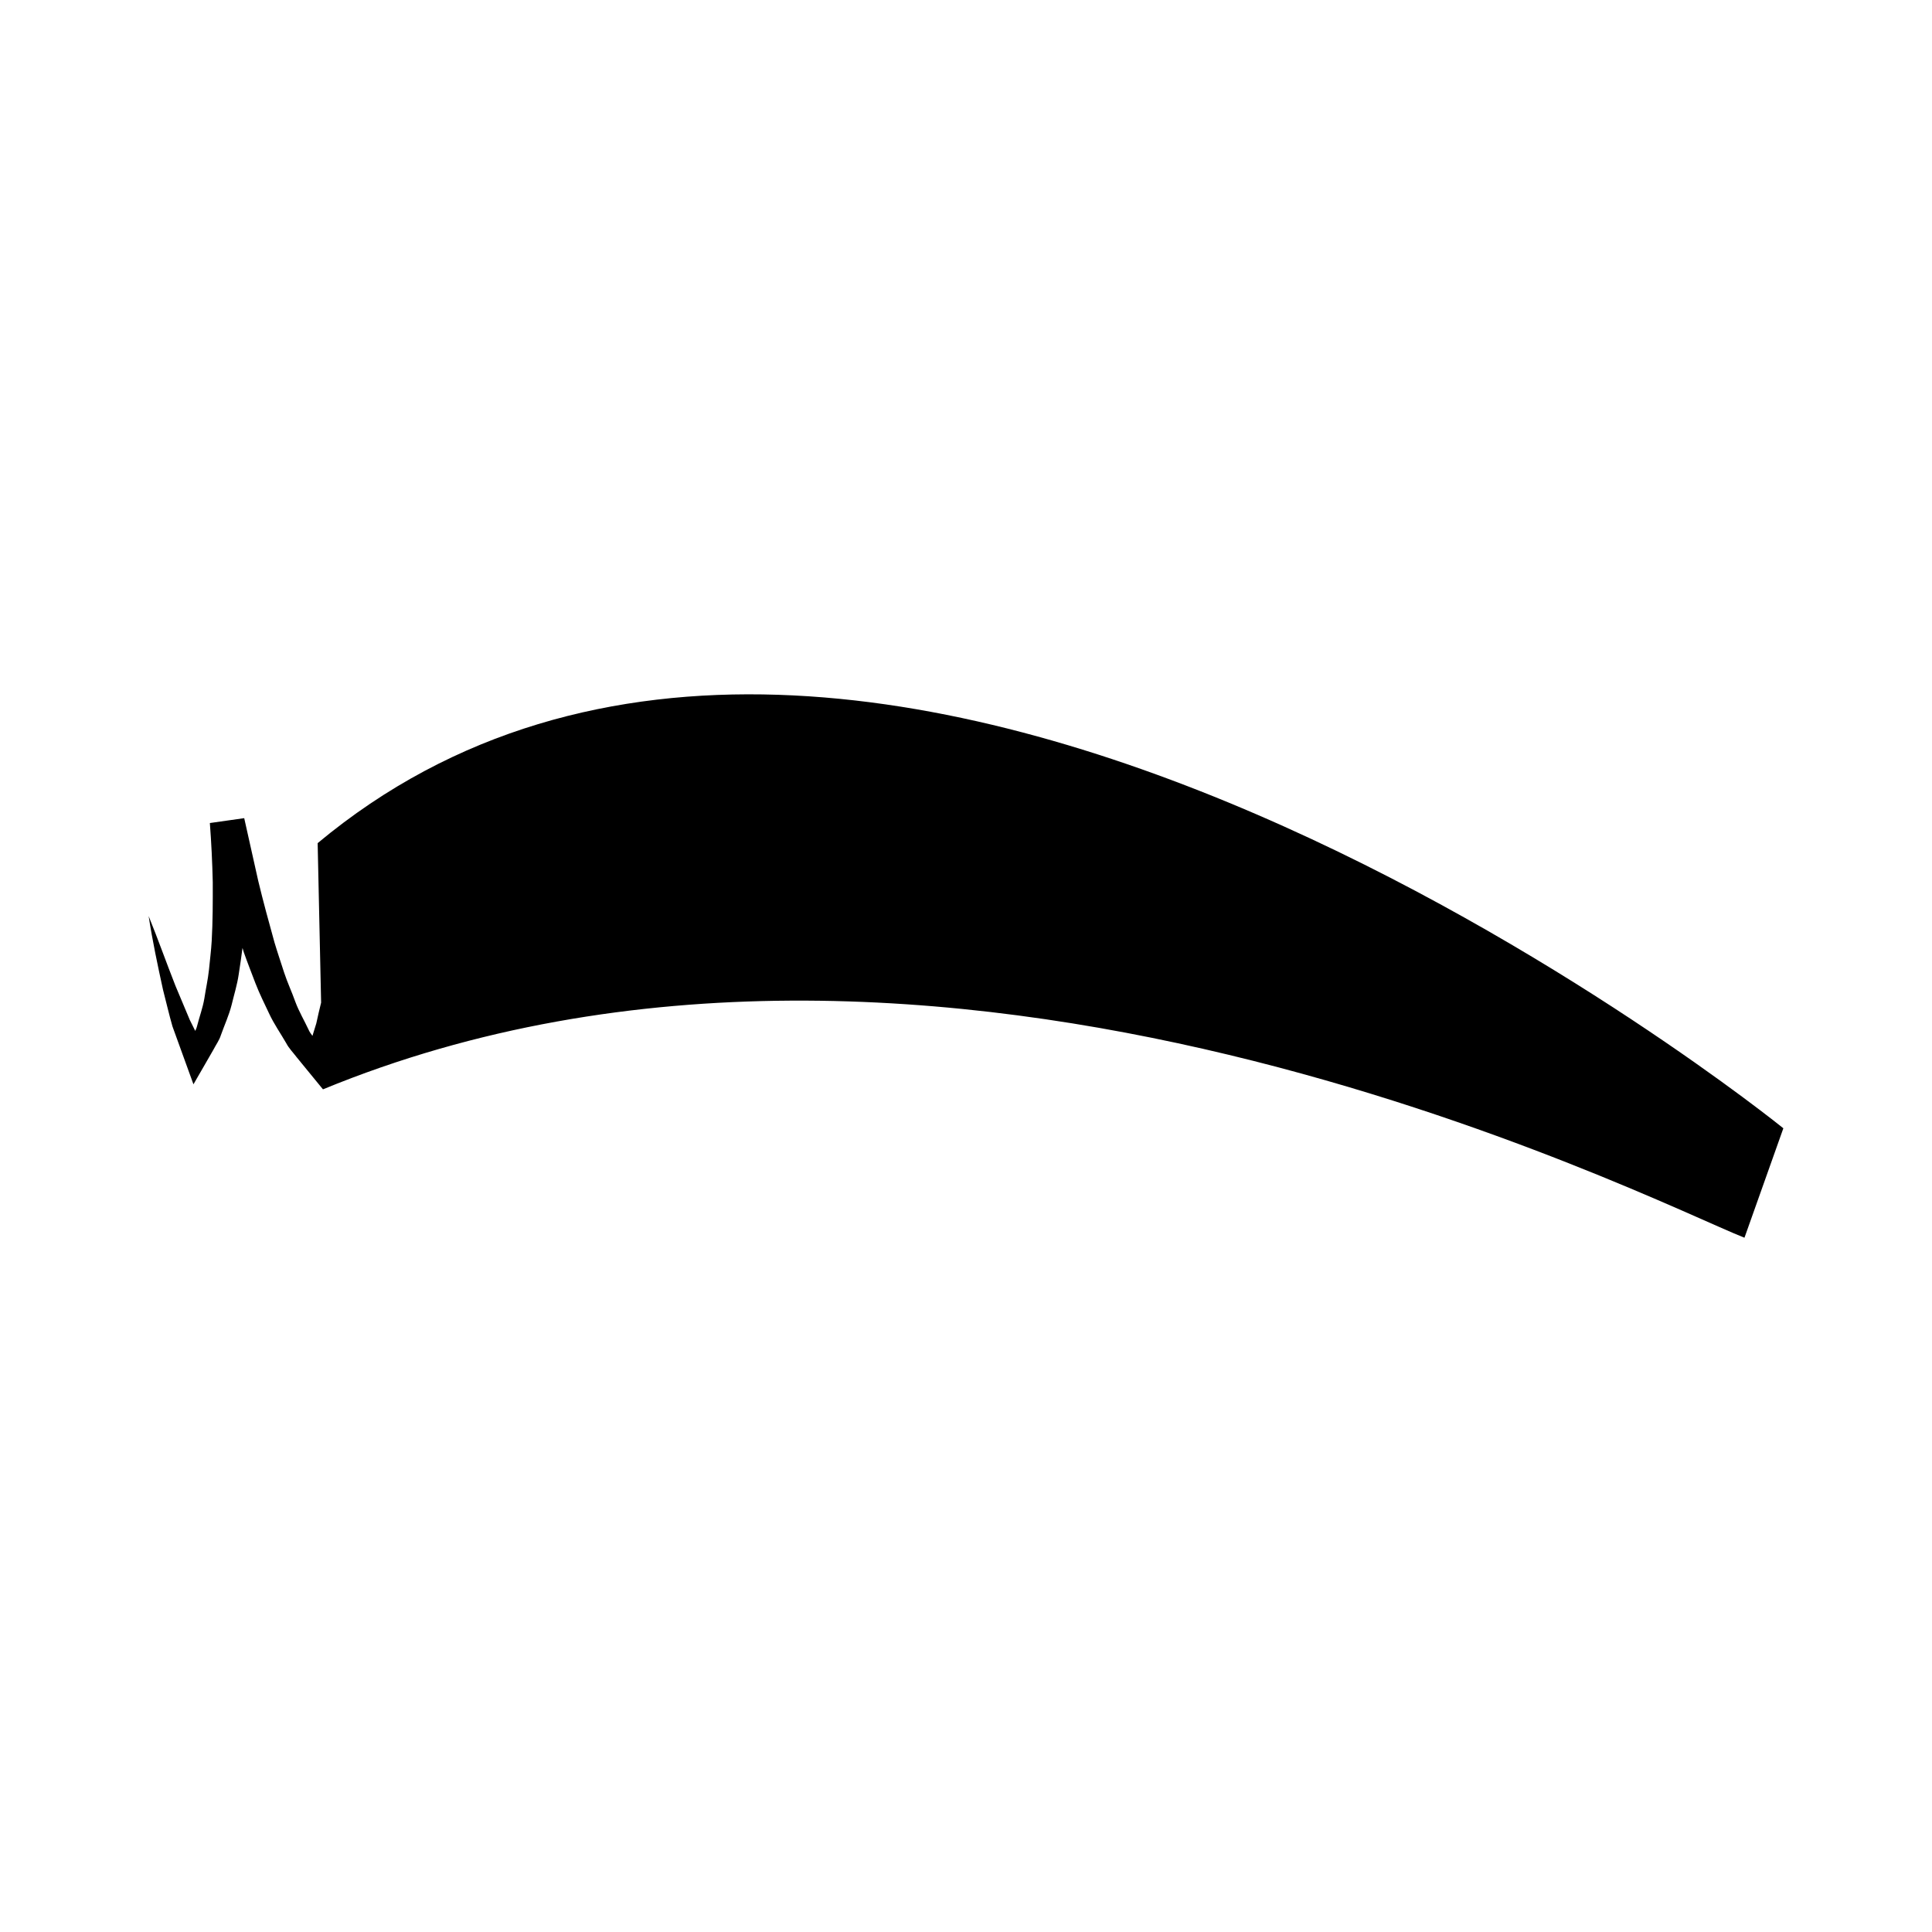
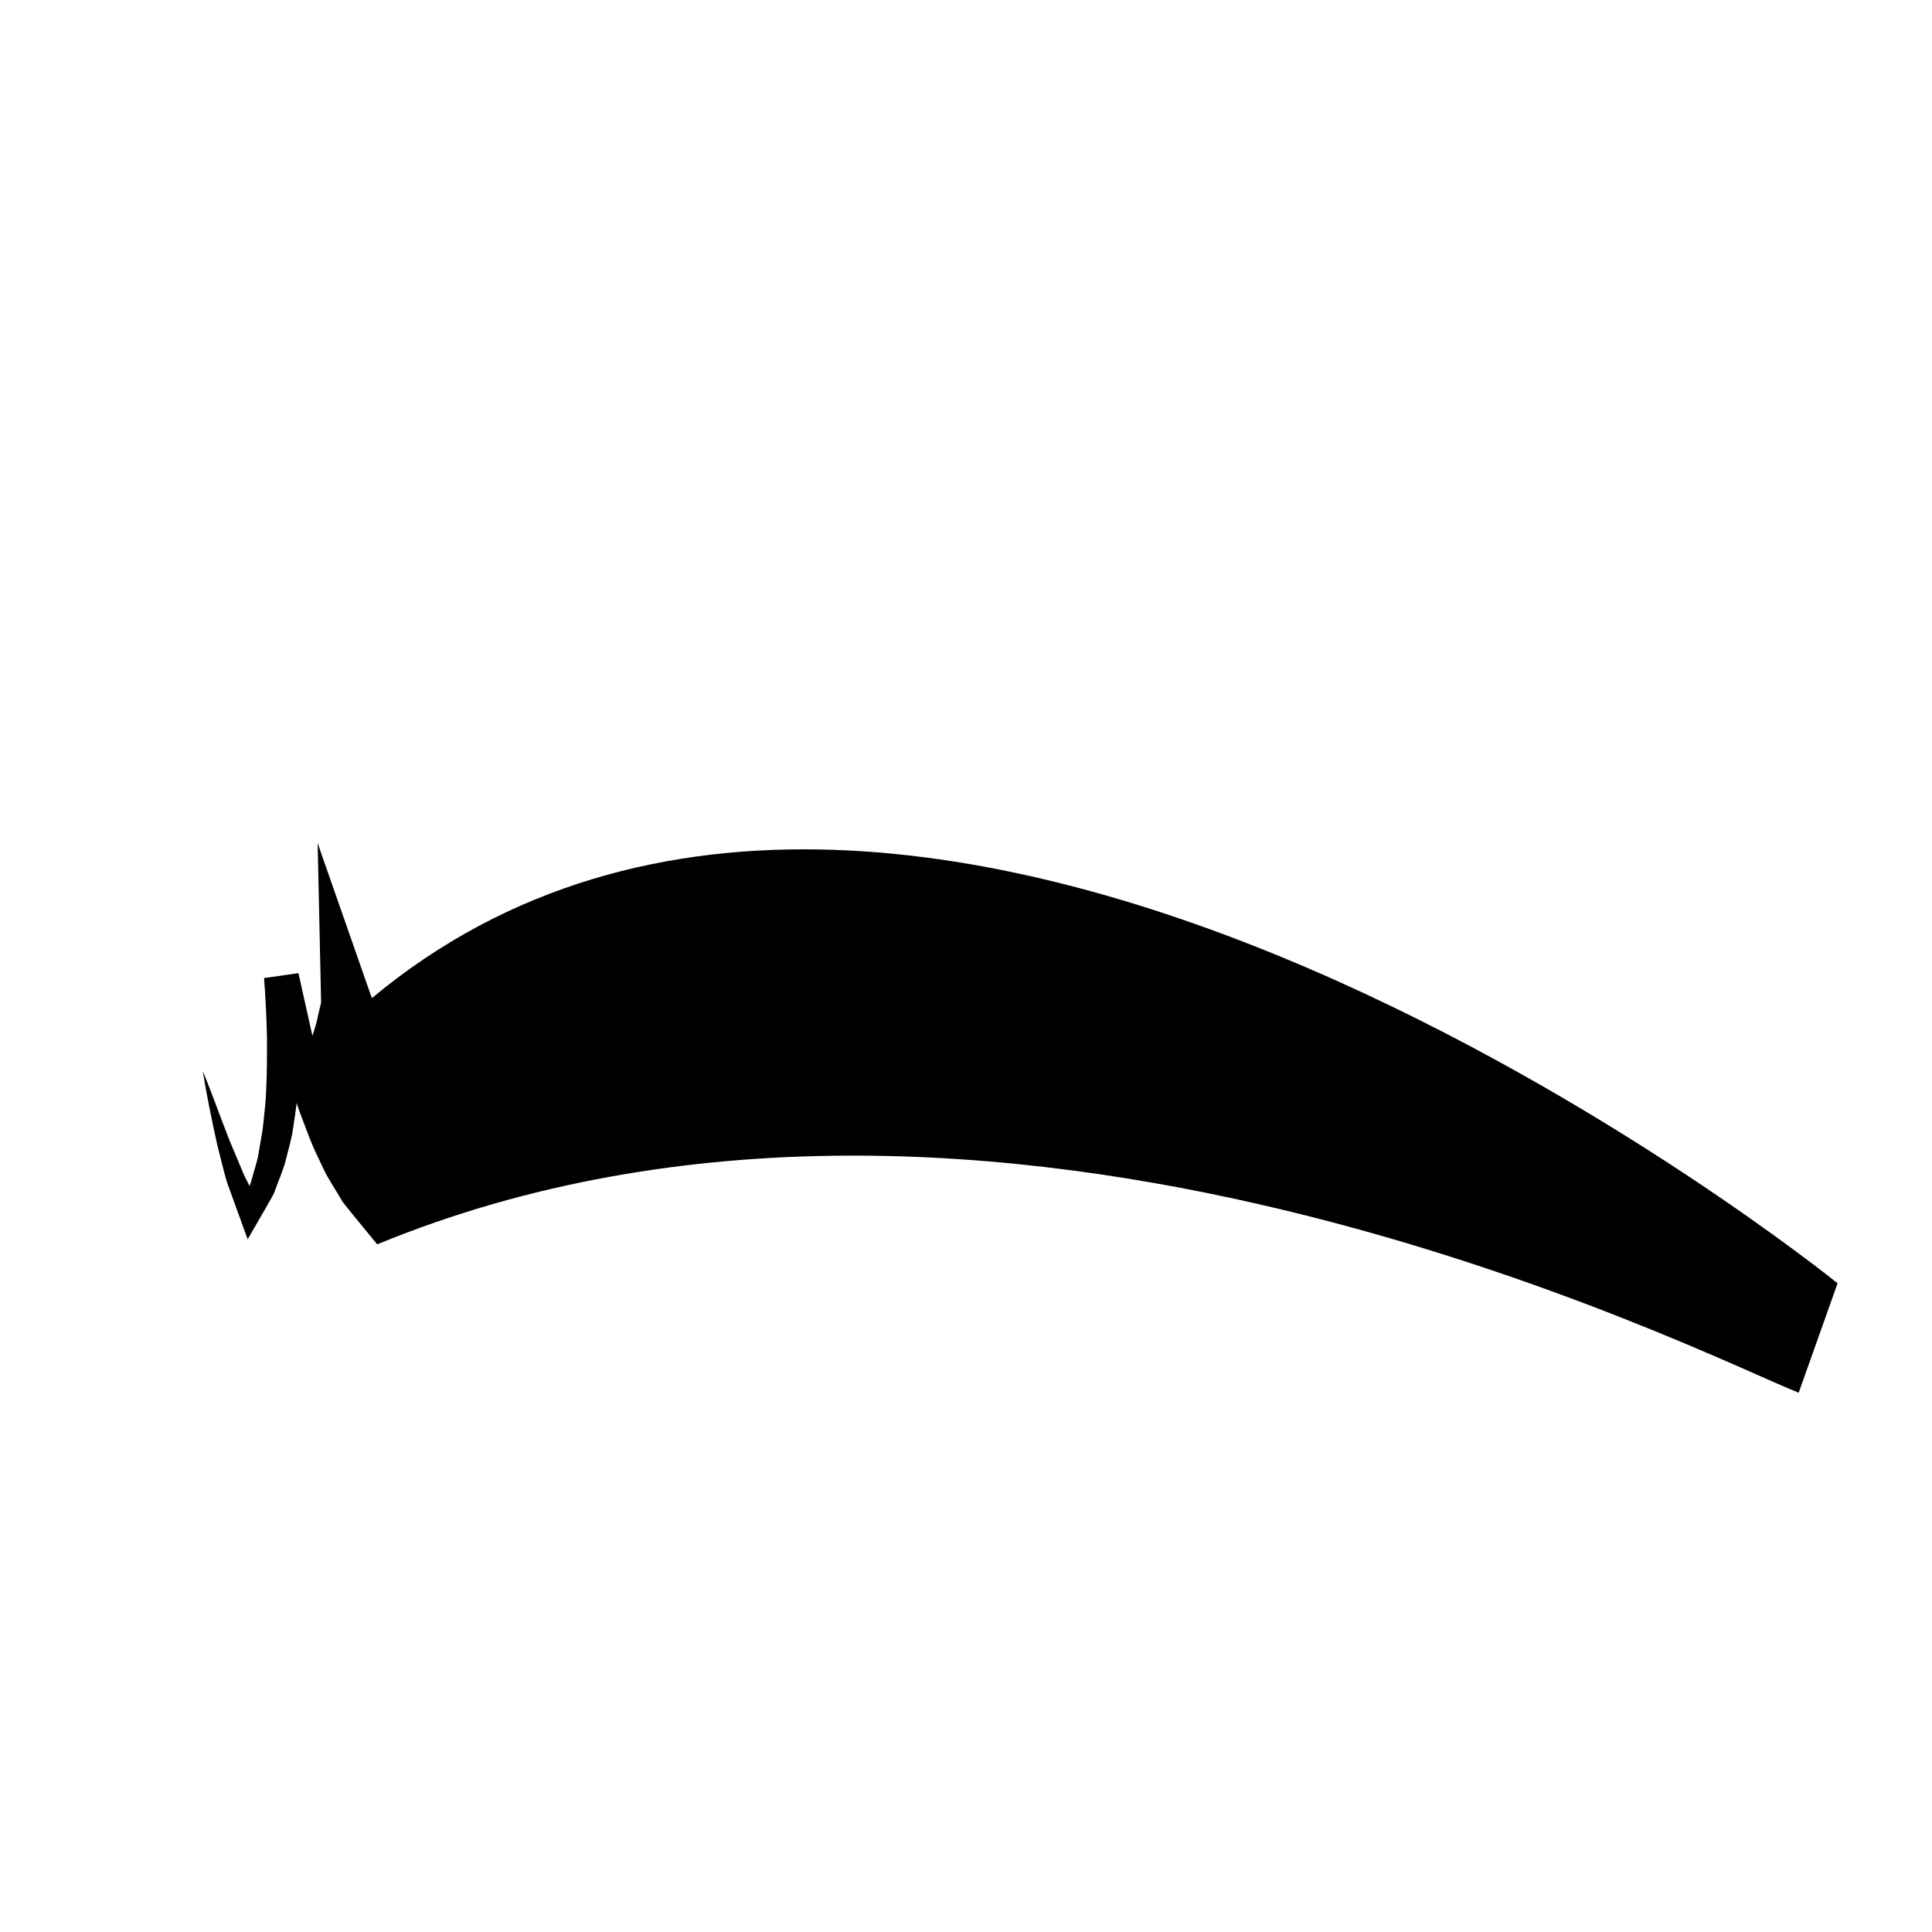
<svg xmlns="http://www.w3.org/2000/svg" fill="#000000" width="800px" height="800px" version="1.1" viewBox="144 144 512 512">
-   <path d="m228.18 367.44 0.918 42.266c-0.441 1.832-0.898 3.664-1.273 5.496l-1.023 3.316c-0.363-0.523-0.77-1.008-1.023-1.633-1.16-2.492-2.543-4.793-3.512-7.394-0.922-2.621-2.102-5.094-2.969-7.75-0.852-2.664-1.754-5.289-2.555-7.977-1.5-5.406-2.988-10.828-4.309-16.324l-3.715-16.621-9.105 1.293c0.398 5.223 0.648 10.445 0.77 15.664 0.012 5.215 0.012 10.402-0.281 15.574-0.145 2.574-0.488 5.113-0.727 7.68-0.273 2.559-0.832 5.008-1.215 7.547-0.418 2.519-1.305 4.828-1.918 7.281-0.105 0.484-0.309 0.91-0.5 1.344l-1.441-2.898-3.797-9.039c-2.41-6.109-4.613-12.348-7.113-18.496 1.012 6.566 2.387 13.023 3.809 19.527 0.84 3.223 1.578 6.5 2.508 9.719l3.477 9.598 2.082 5.738 3.16-5.473 2.144-3.723c0.648-1.27 1.559-2.492 1.965-3.828 0.934-2.637 2.144-5.266 2.828-7.957 0.645-2.691 1.492-5.394 1.891-8.117 0.344-2.344 0.727-4.691 1.012-7.039 0.125 0.379 0.215 0.77 0.344 1.148 0.969 2.766 2.066 5.5 3.098 8.246 1.059 2.742 2.398 5.414 3.656 8.086 1.25 2.68 3.023 5.203 4.508 7.789 0.68 1.316 1.82 2.457 2.734 3.672l2.91 3.559 4.074 4.969c162.78-67.008 351.71 29.5 376.71 39.324l10.305-29.004c-0.004-0.008-243.03-196.74-388.43-75.562z" />
+   <path d="m228.18 367.44 0.918 42.266c-0.441 1.832-0.898 3.664-1.273 5.496l-1.023 3.316l-3.715-16.621-9.105 1.293c0.398 5.223 0.648 10.445 0.77 15.664 0.012 5.215 0.012 10.402-0.281 15.574-0.145 2.574-0.488 5.113-0.727 7.68-0.273 2.559-0.832 5.008-1.215 7.547-0.418 2.519-1.305 4.828-1.918 7.281-0.105 0.484-0.309 0.91-0.5 1.344l-1.441-2.898-3.797-9.039c-2.41-6.109-4.613-12.348-7.113-18.496 1.012 6.566 2.387 13.023 3.809 19.527 0.84 3.223 1.578 6.5 2.508 9.719l3.477 9.598 2.082 5.738 3.16-5.473 2.144-3.723c0.648-1.27 1.559-2.492 1.965-3.828 0.934-2.637 2.144-5.266 2.828-7.957 0.645-2.691 1.492-5.394 1.891-8.117 0.344-2.344 0.727-4.691 1.012-7.039 0.125 0.379 0.215 0.77 0.344 1.148 0.969 2.766 2.066 5.5 3.098 8.246 1.059 2.742 2.398 5.414 3.656 8.086 1.25 2.68 3.023 5.203 4.508 7.789 0.68 1.316 1.82 2.457 2.734 3.672l2.91 3.559 4.074 4.969c162.78-67.008 351.71 29.5 376.71 39.324l10.305-29.004c-0.004-0.008-243.03-196.74-388.43-75.562z" />
</svg>